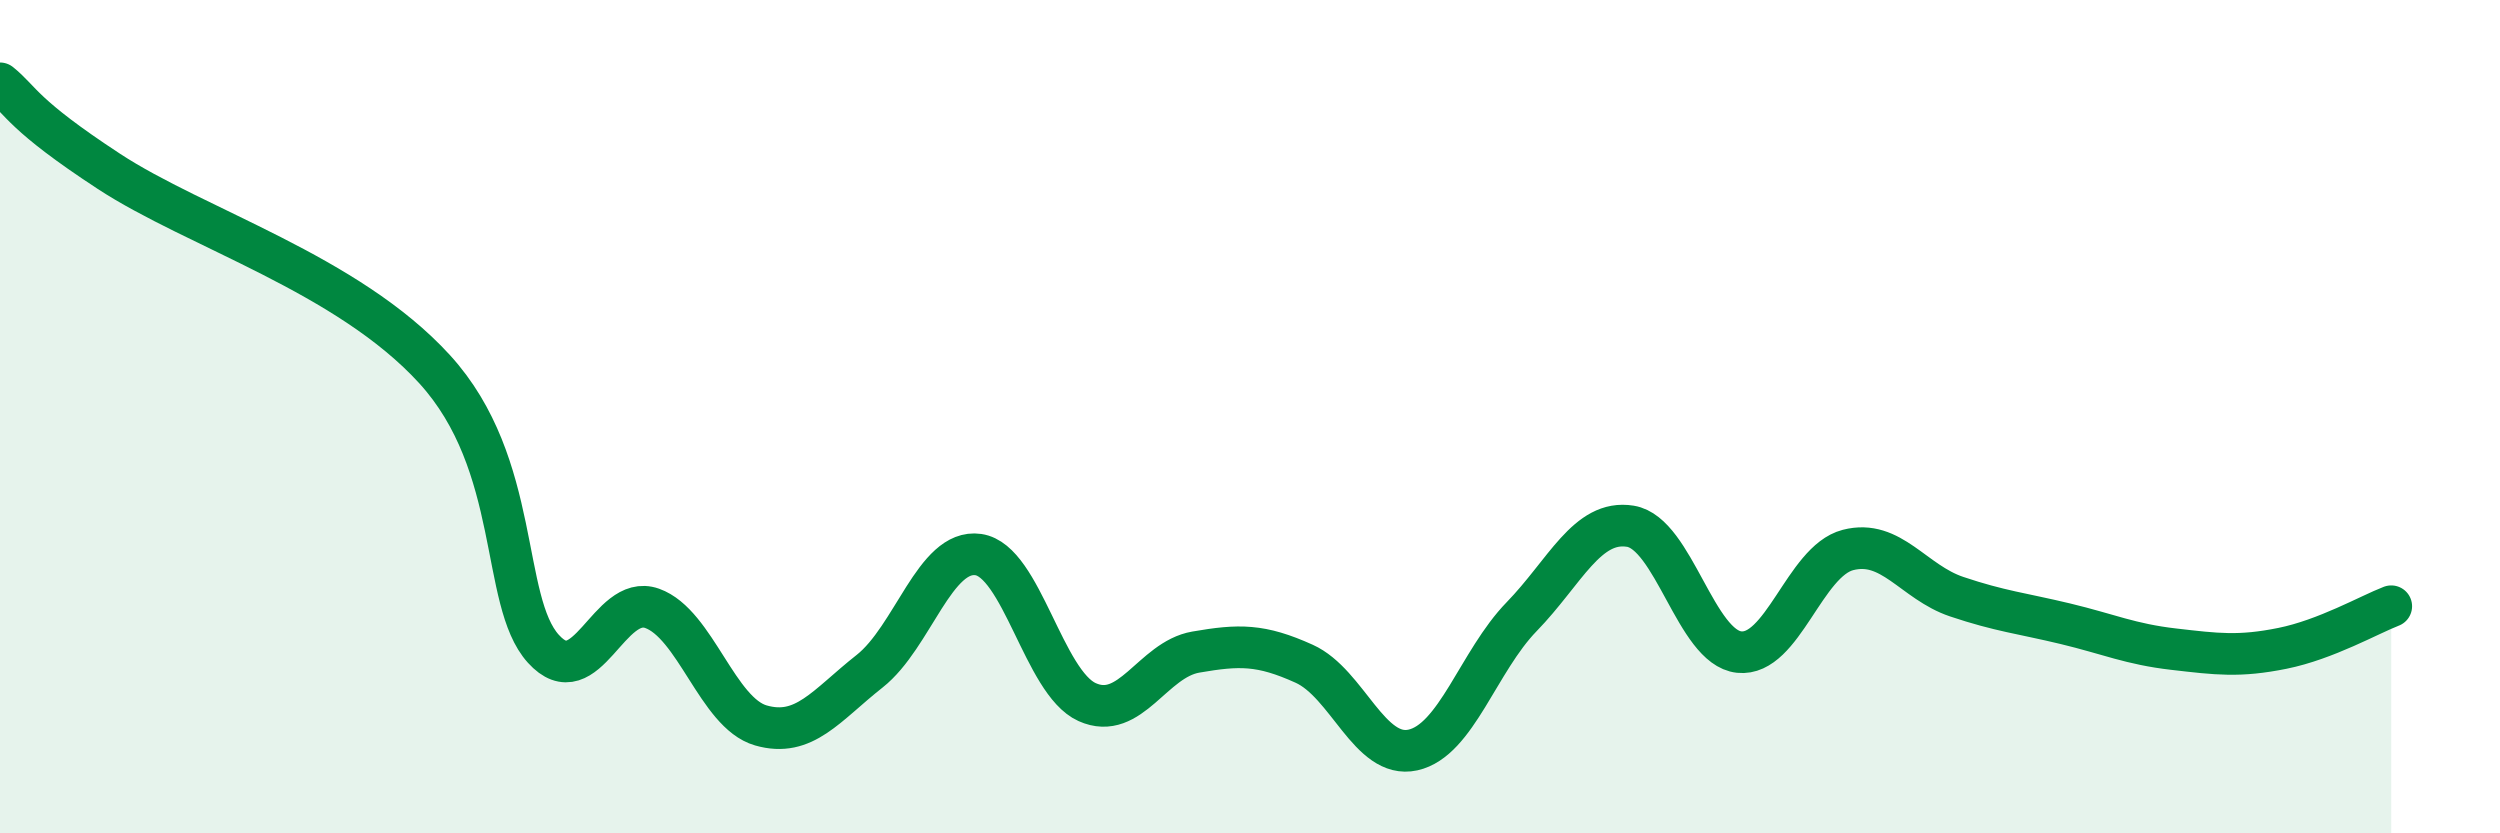
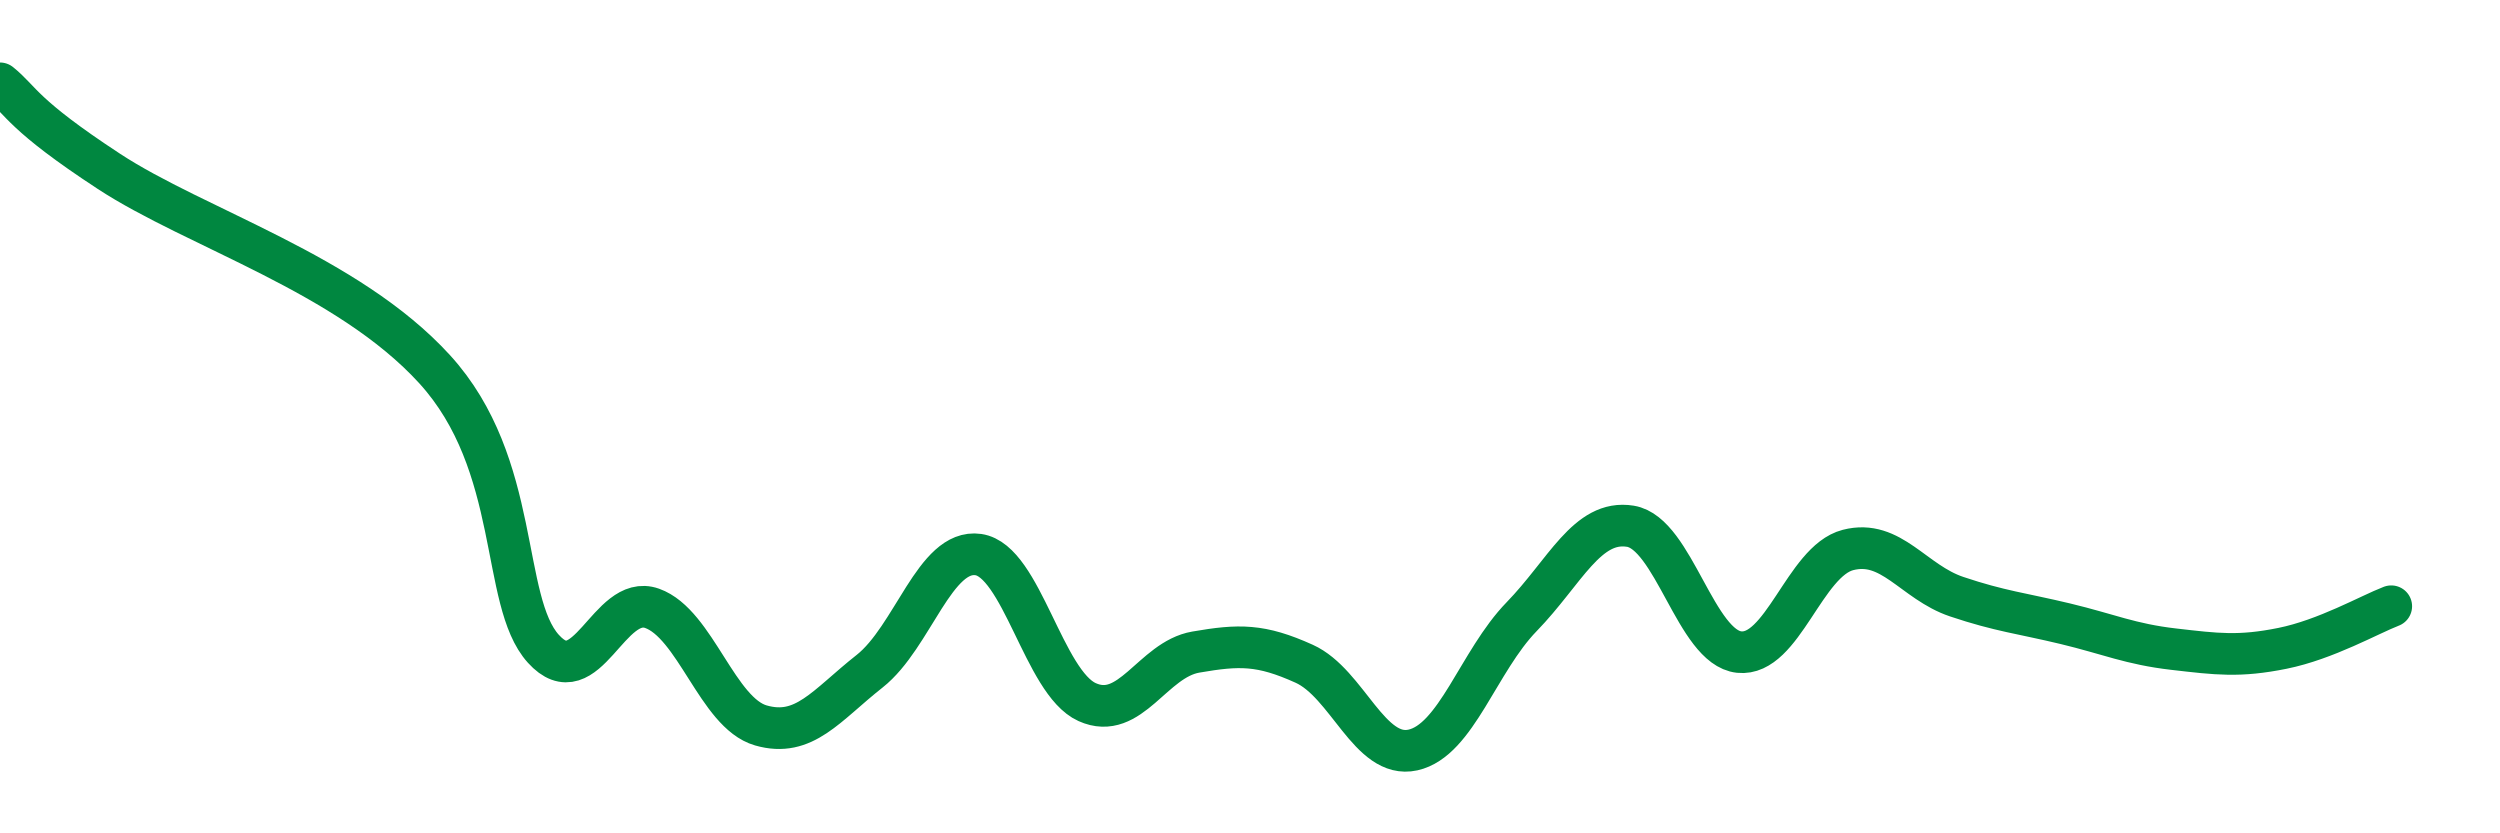
<svg xmlns="http://www.w3.org/2000/svg" width="60" height="20" viewBox="0 0 60 20">
-   <path d="M 0,2 C 0.52,2.42 0.52,2.74 2.61,4.11 C 4.7,5.48 8.34,6.57 10.43,8.86 C 12.52,11.15 12,14.42 13.04,15.57 C 14.08,16.72 14.61,14.23 15.65,14.6 C 16.69,14.97 17.22,17.11 18.26,17.41 C 19.3,17.71 19.83,16.93 20.87,16.11 C 21.91,15.29 22.44,13.16 23.48,13.31 C 24.52,13.46 25.05,16.38 26.09,16.85 C 27.13,17.32 27.66,15.83 28.7,15.65 C 29.74,15.47 30.26,15.46 31.3,15.93 C 32.34,16.4 32.87,18.23 33.91,18 C 34.95,17.77 35.48,15.87 36.52,14.8 C 37.56,13.73 38.09,12.46 39.13,12.63 C 40.17,12.8 40.7,15.54 41.74,15.65 C 42.78,15.76 43.31,13.47 44.35,13.2 C 45.39,12.93 45.92,13.97 46.96,14.32 C 48,14.67 48.53,14.72 49.57,14.97 C 50.61,15.22 51.13,15.46 52.17,15.58 C 53.21,15.7 53.74,15.77 54.78,15.56 C 55.82,15.35 56.87,14.75 57.39,14.55L57.39 20L0 20Z" fill="#008740" opacity="0.1" stroke-linecap="round" stroke-linejoin="round" />
  <path d="M 0,2 C 0.52,2.42 0.52,2.74 2.61,4.11 C 4.7,5.48 8.34,6.57 10.43,8.86 C 12.52,11.15 12,14.42 13.04,15.57 C 14.08,16.72 14.61,14.23 15.65,14.6 C 16.69,14.97 17.22,17.11 18.26,17.41 C 19.3,17.71 19.83,16.93 20.87,16.11 C 21.91,15.29 22.44,13.16 23.48,13.31 C 24.52,13.46 25.05,16.38 26.09,16.85 C 27.13,17.32 27.66,15.83 28.7,15.65 C 29.74,15.47 30.26,15.46 31.3,15.93 C 32.34,16.4 32.87,18.23 33.91,18 C 34.95,17.77 35.48,15.87 36.52,14.8 C 37.56,13.73 38.09,12.46 39.13,12.63 C 40.17,12.8 40.7,15.54 41.74,15.65 C 42.78,15.76 43.31,13.47 44.35,13.2 C 45.39,12.93 45.92,13.97 46.96,14.32 C 48,14.67 48.53,14.72 49.57,14.97 C 50.61,15.22 51.13,15.46 52.17,15.58 C 53.21,15.7 53.74,15.77 54.78,15.56 C 55.82,15.35 56.87,14.75 57.39,14.55" stroke="#008740" stroke-width="1" fill="none" stroke-linecap="round" stroke-linejoin="round" />
</svg>